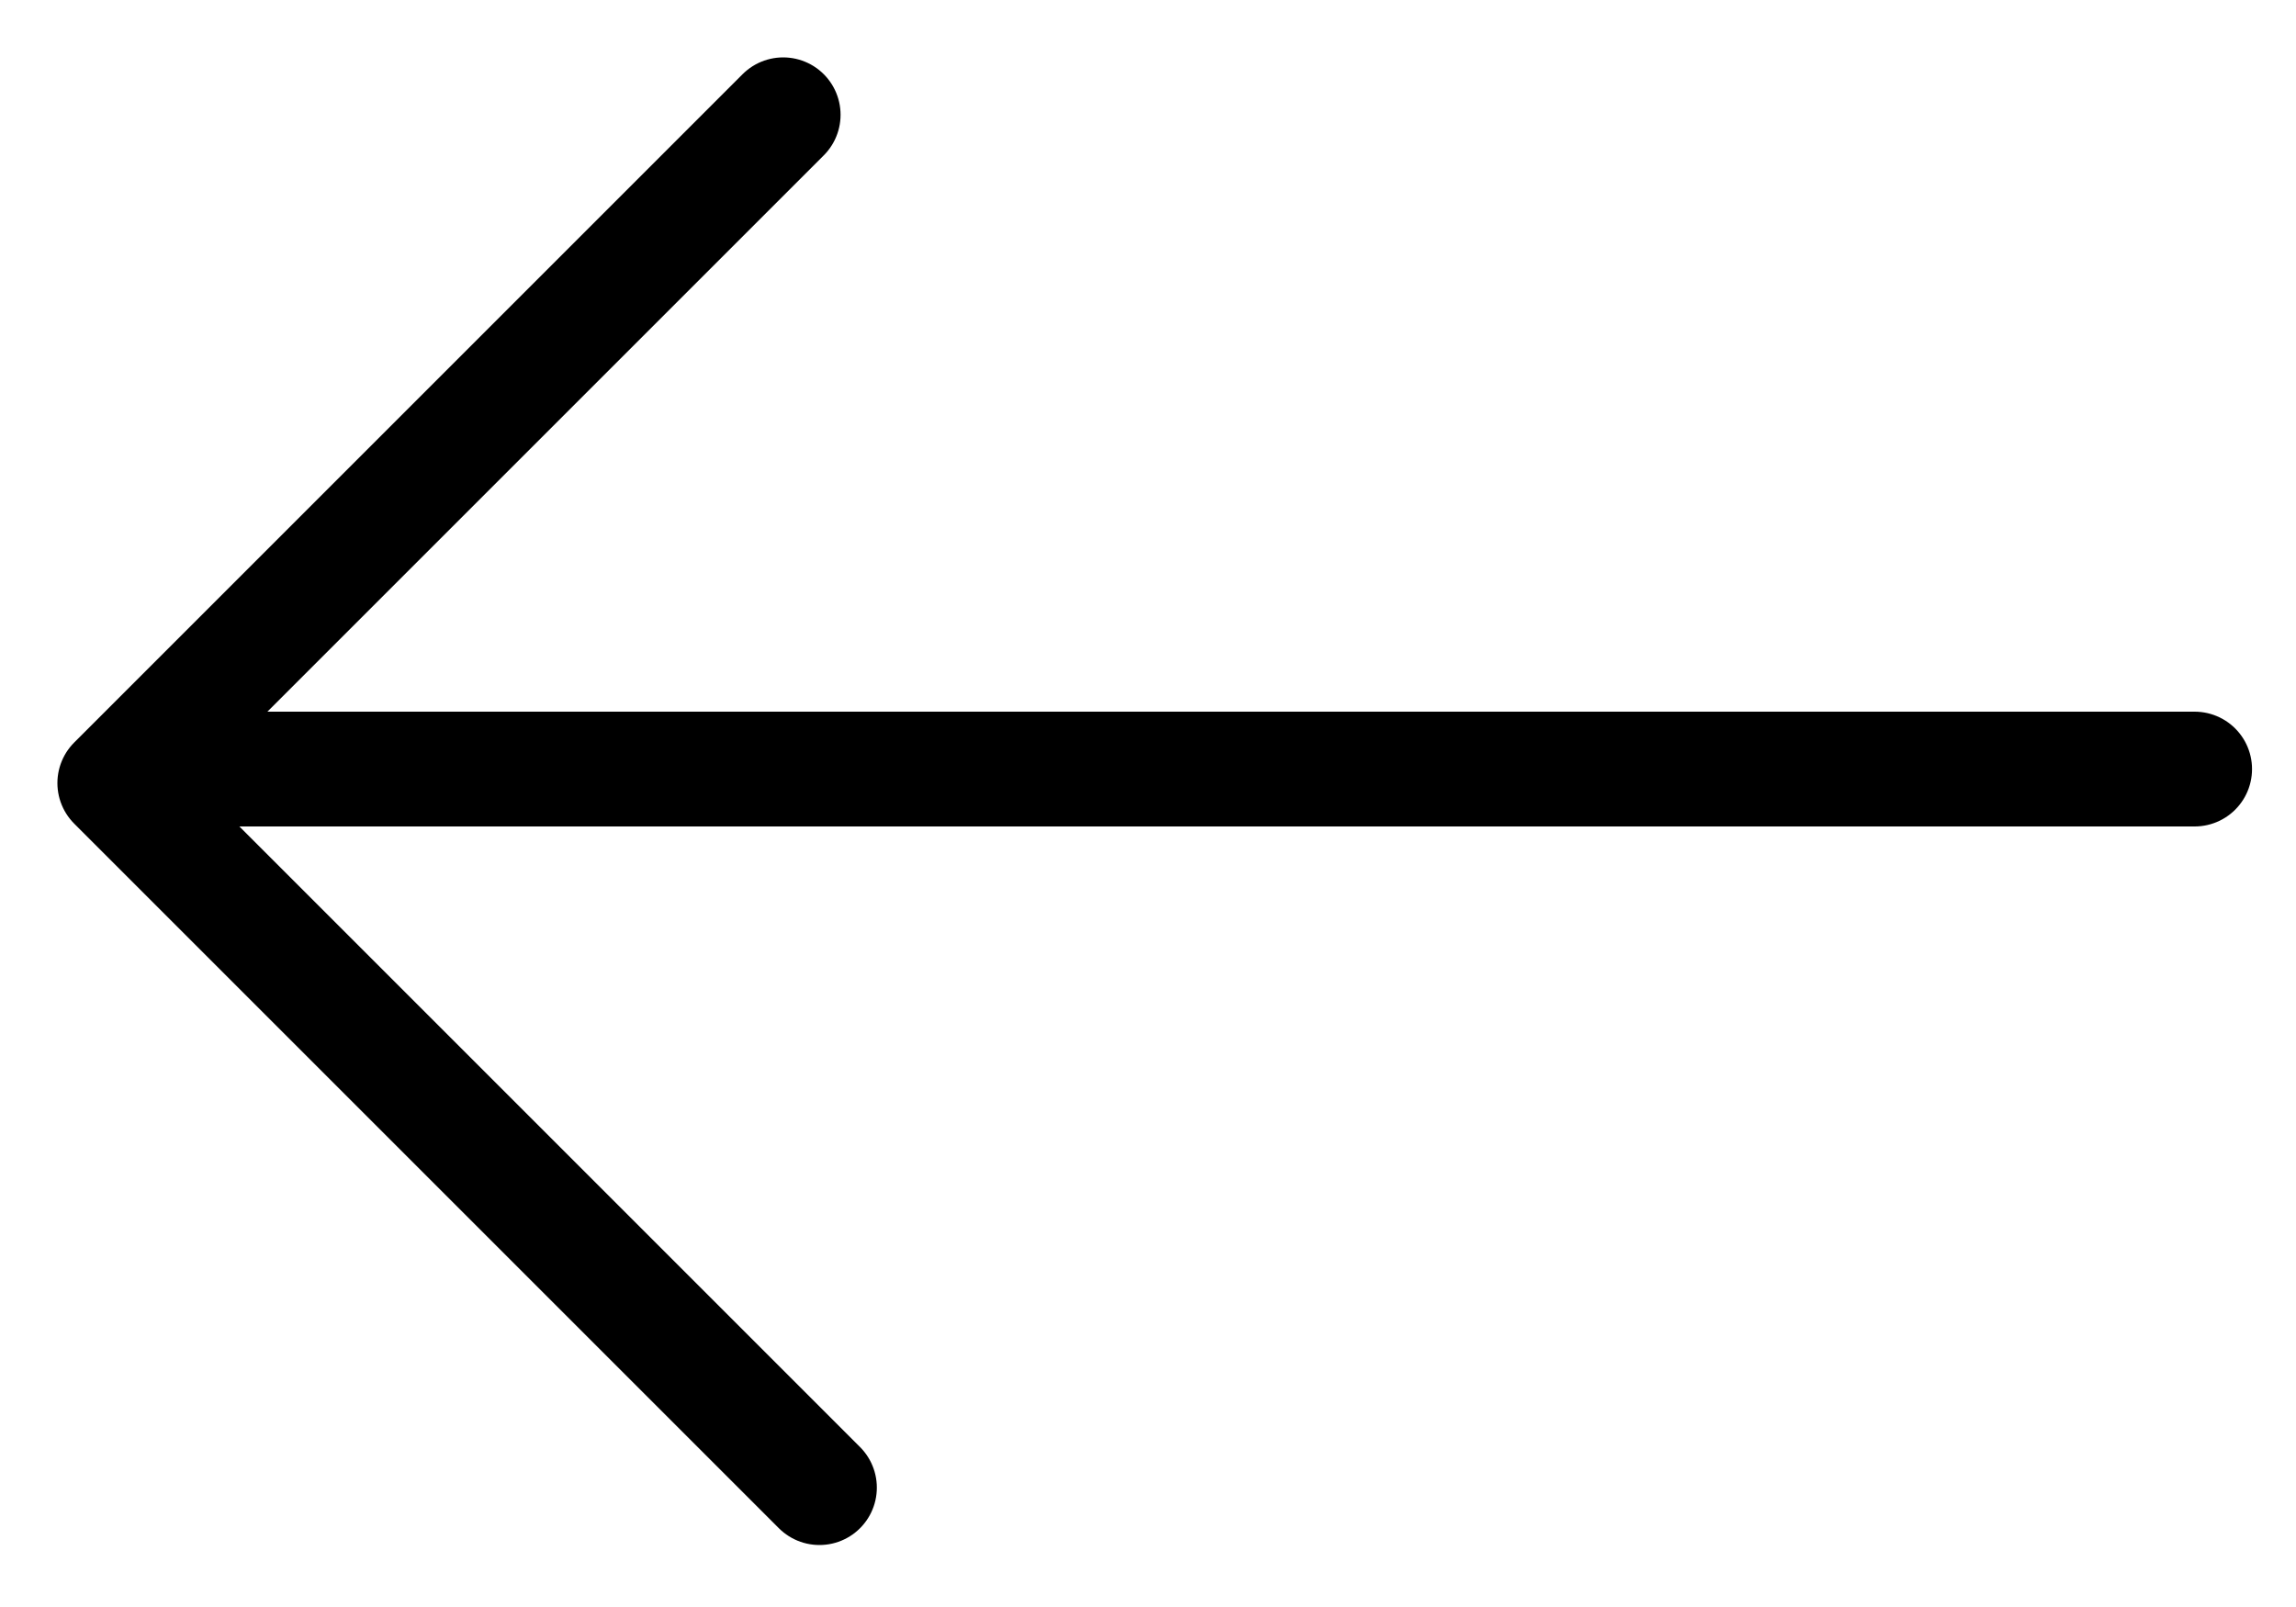
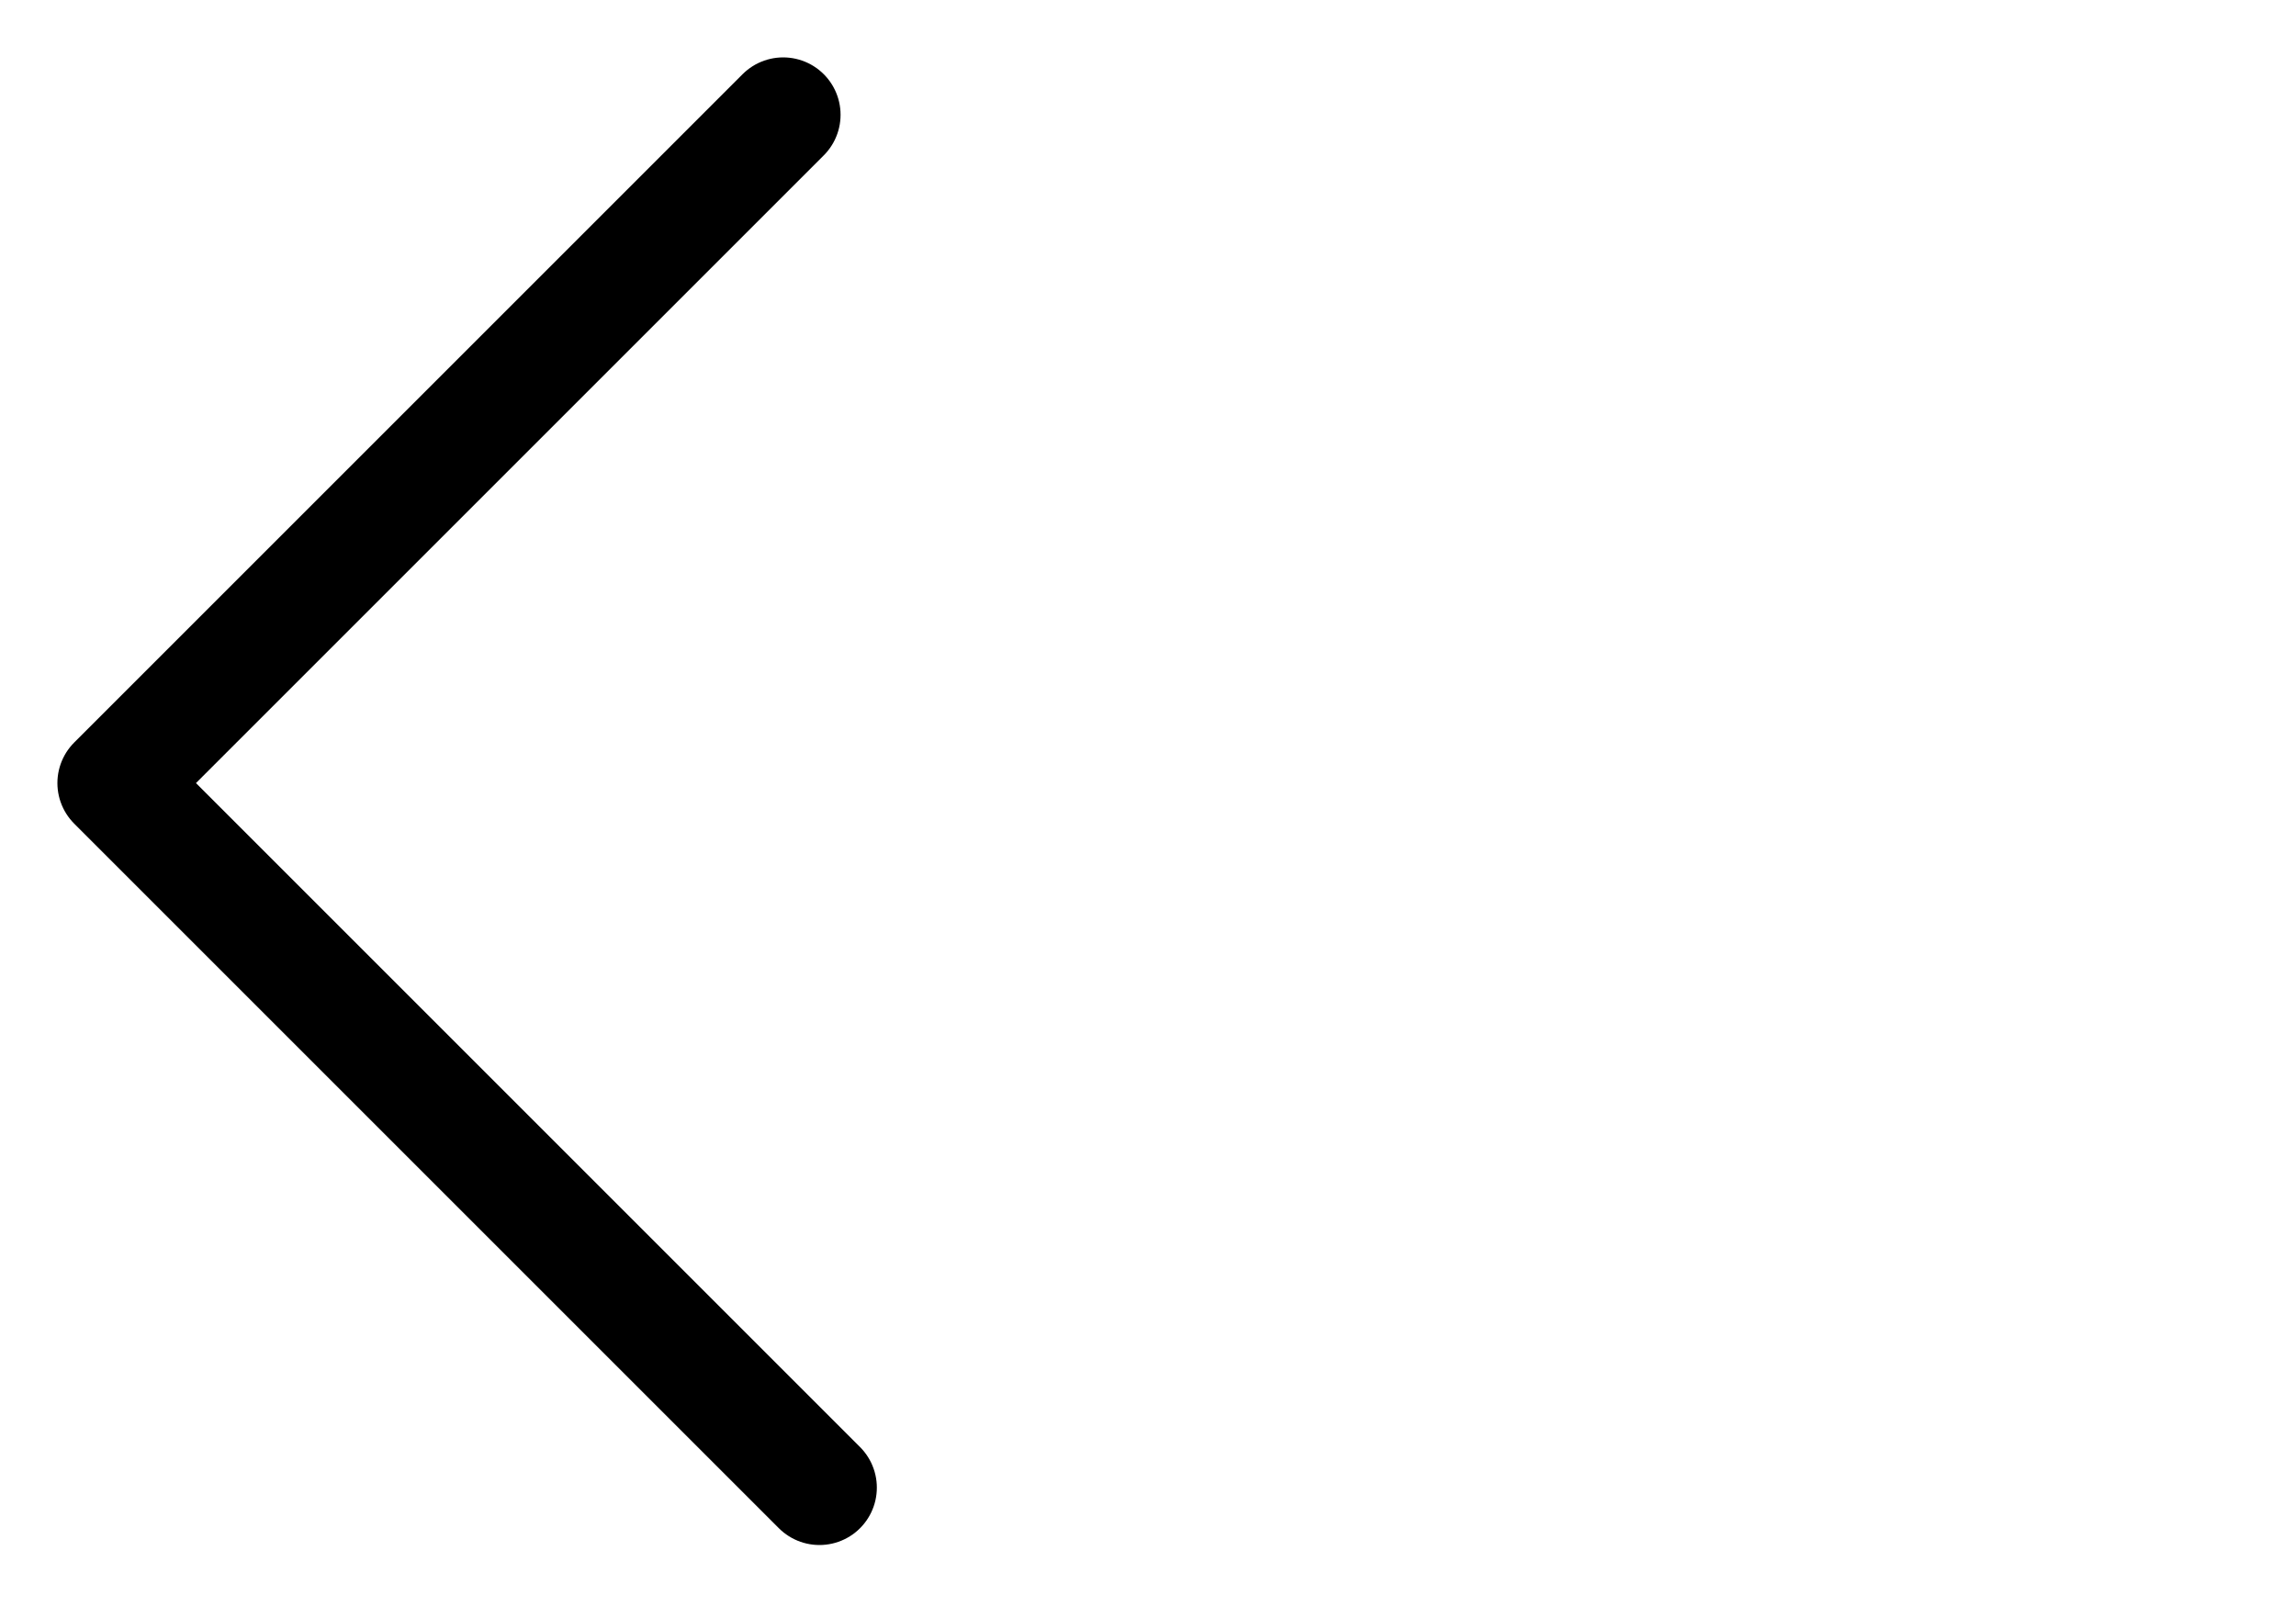
<svg xmlns="http://www.w3.org/2000/svg" width="20" height="14" viewBox="0 0 20 14" fill="none">
  <path d="M7.138 12.96L1 6.822L6.822 1" stroke="black" stroke-linecap="round" stroke-linejoin="round" />
-   <line x1="0.5" y1="-0.5" x2="17.7" y2="-0.5" transform="matrix(1 -8.74227e-08 -8.74227e-08 -1 1.417 6.2)" stroke="black" stroke-linecap="round" stroke-linejoin="round" />
</svg>